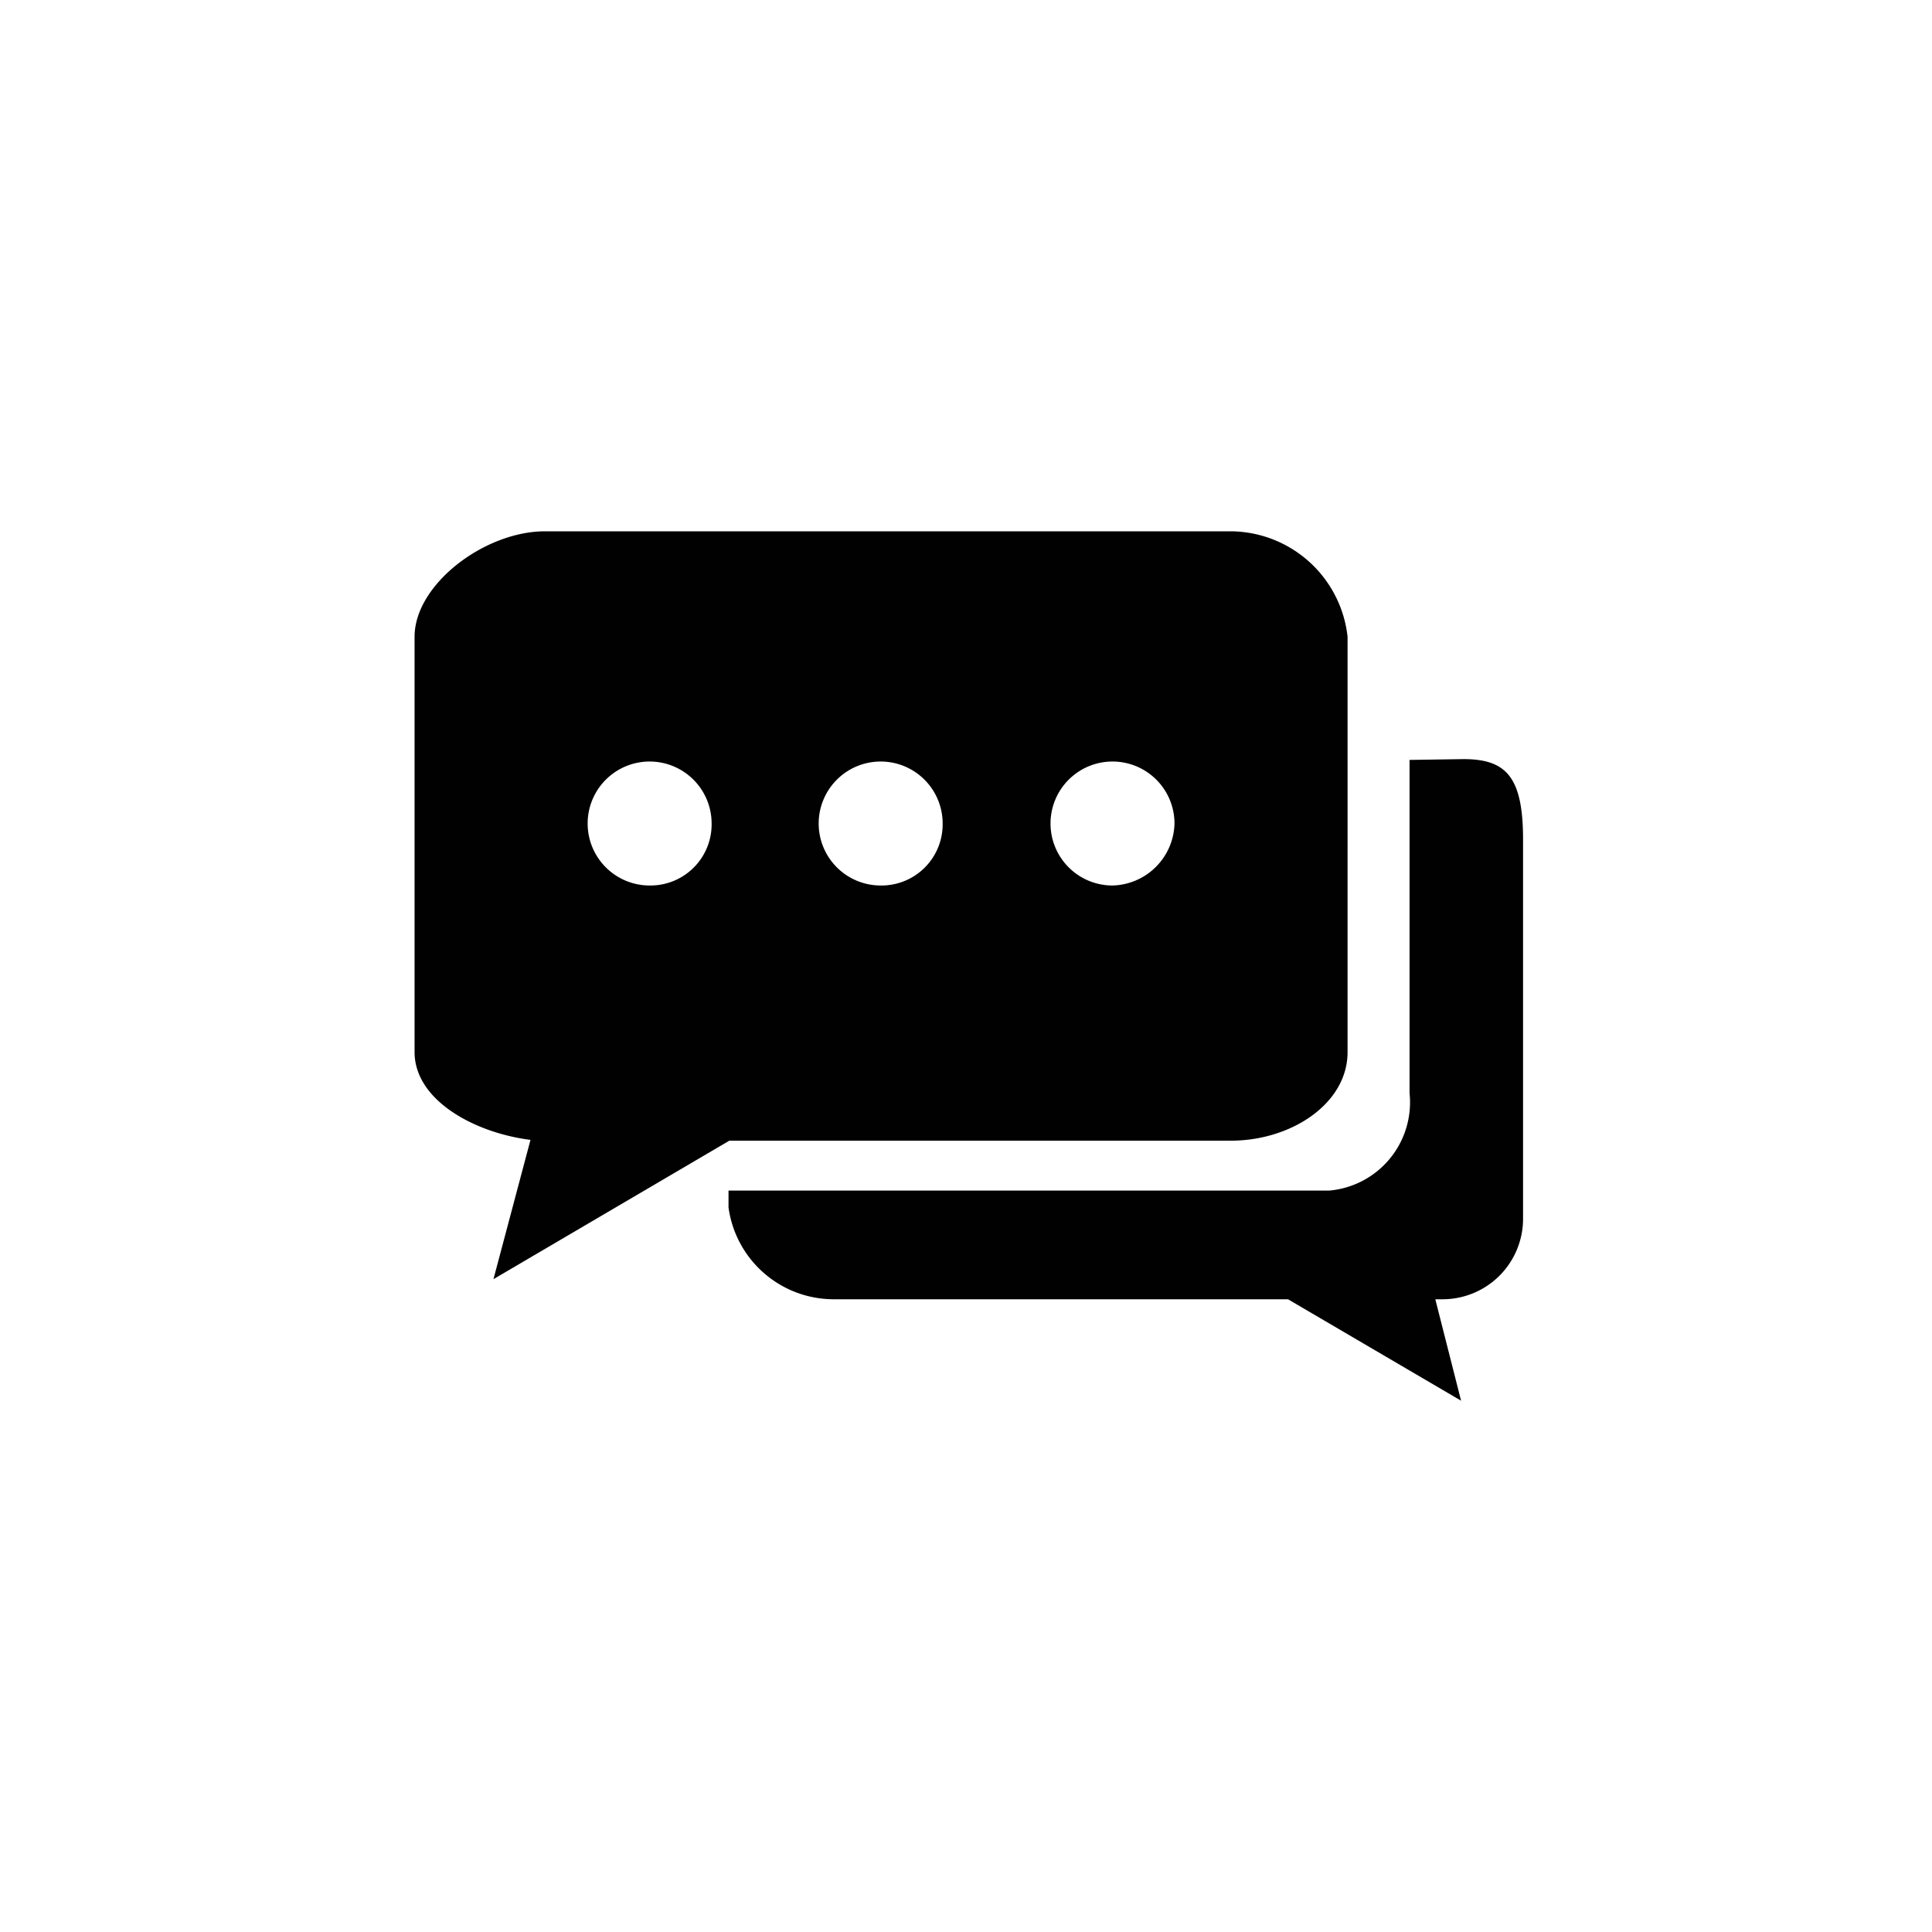
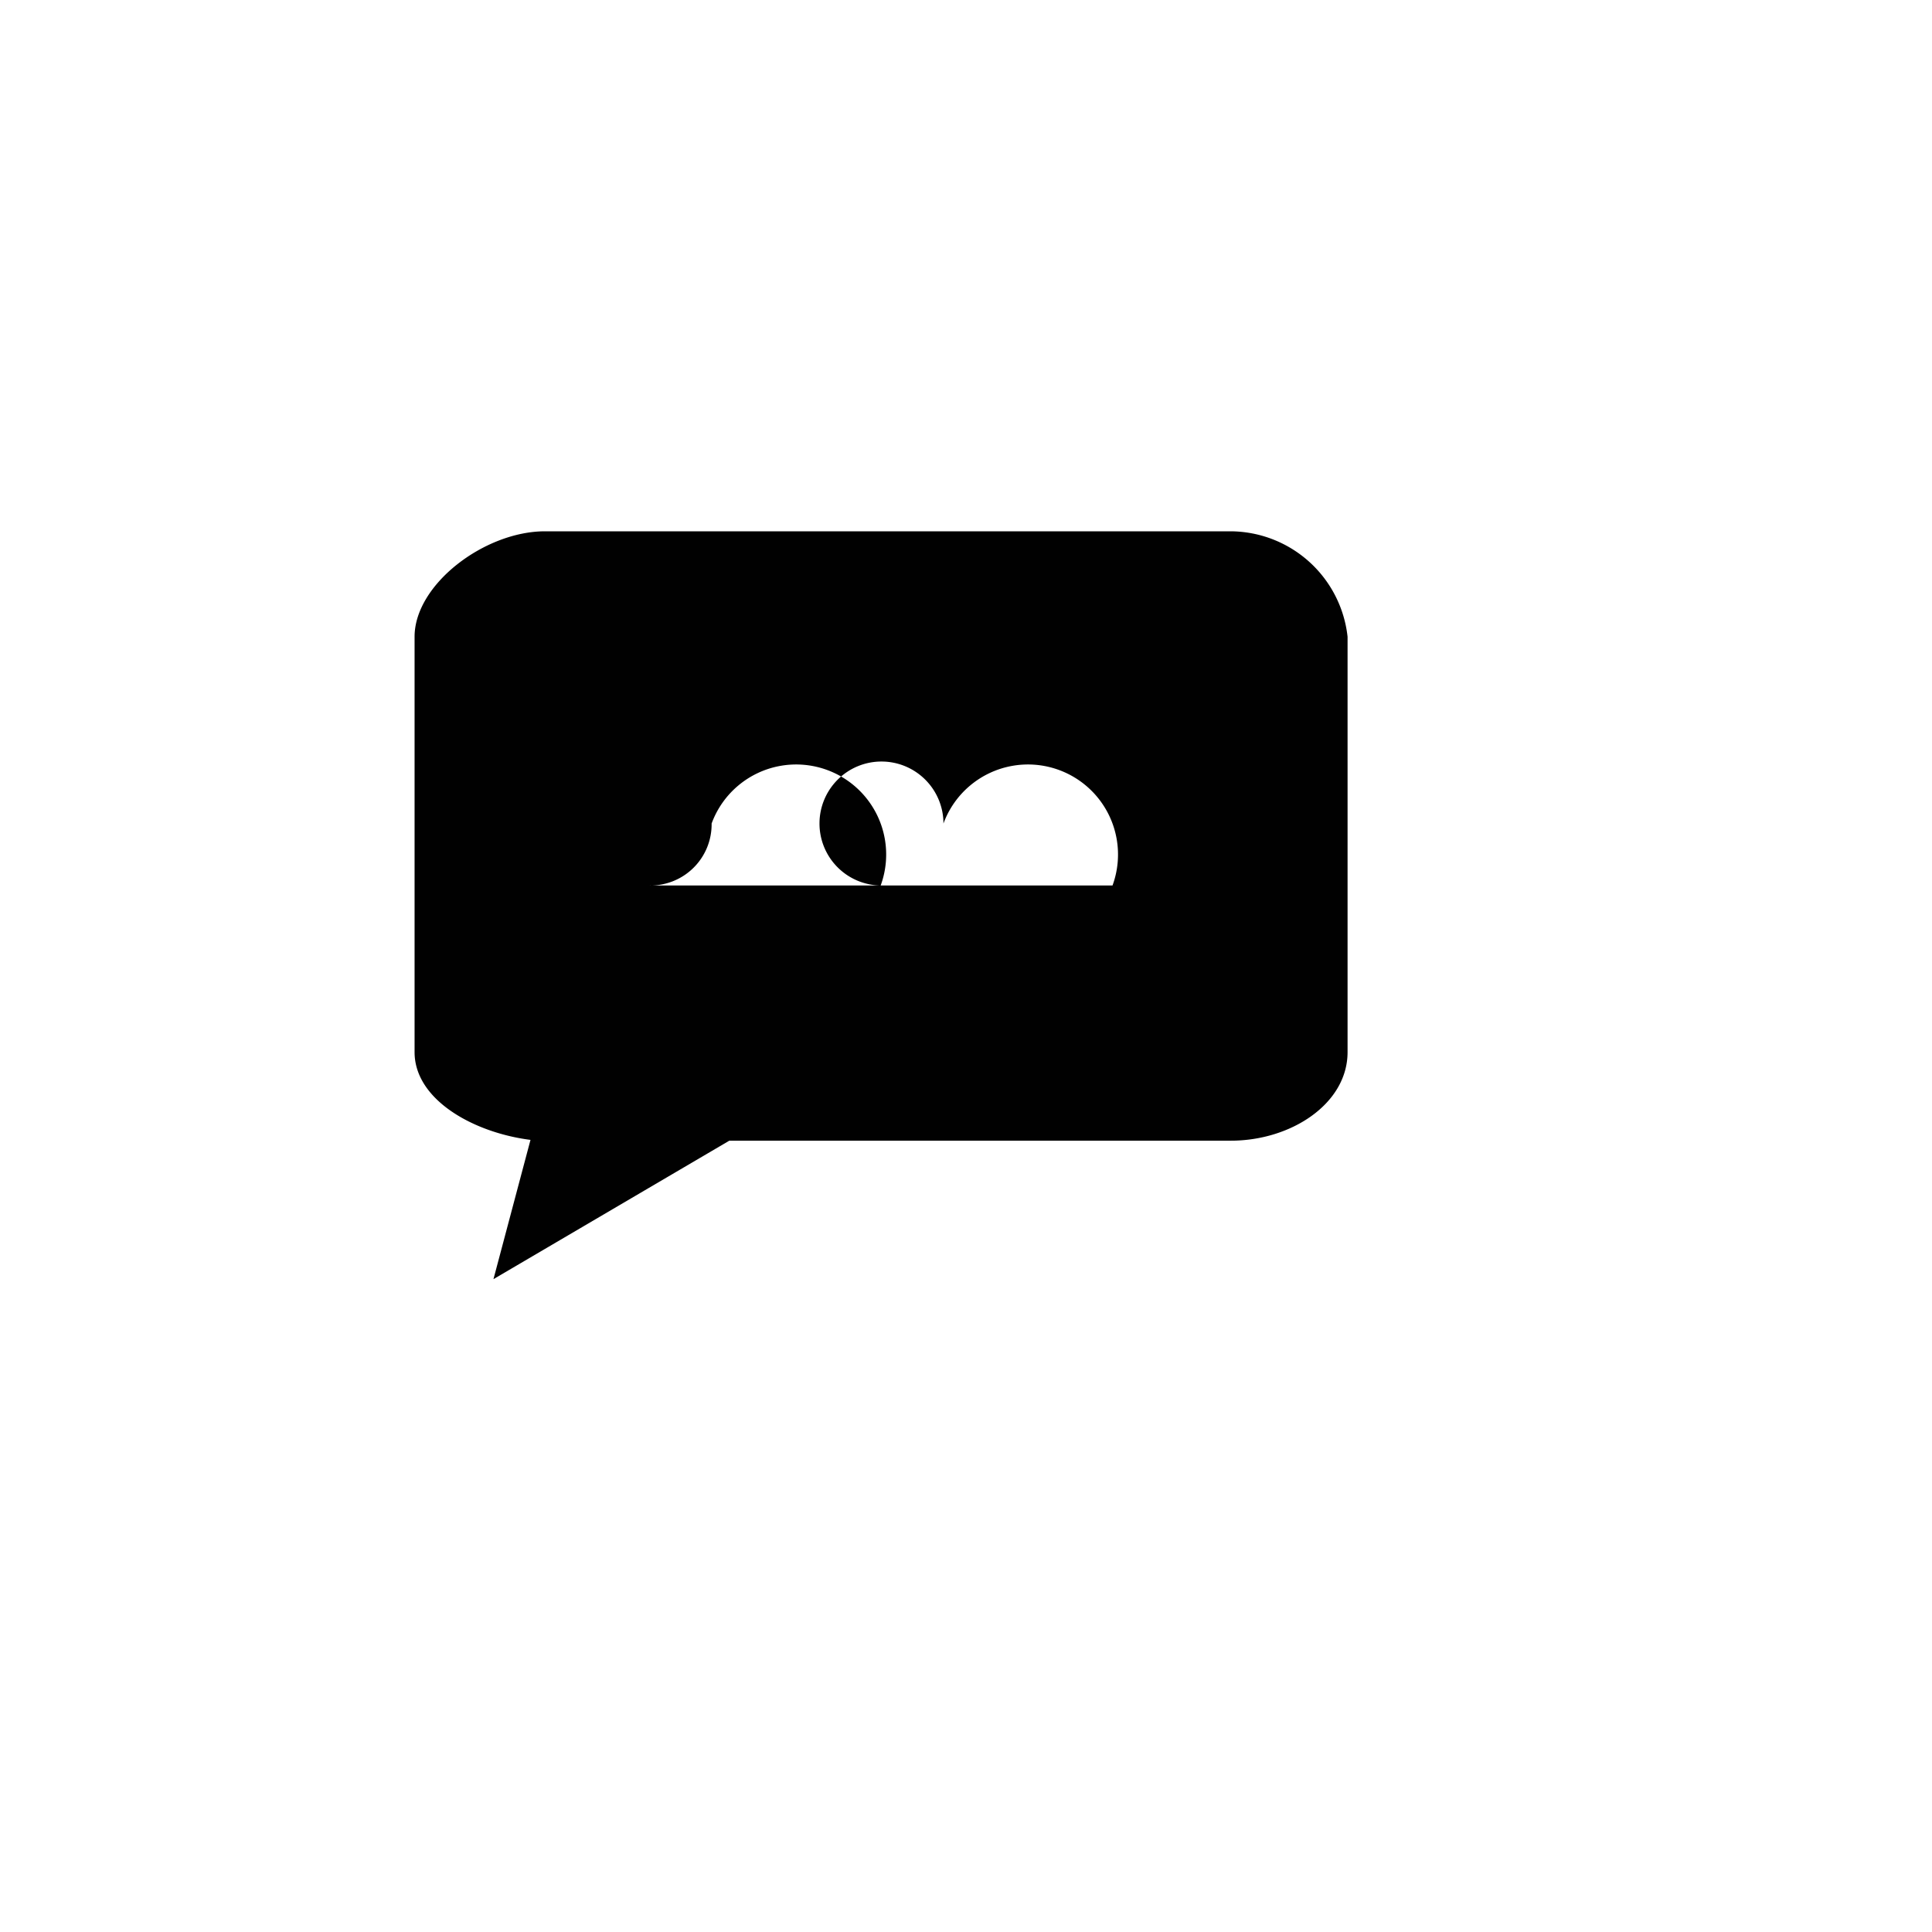
<svg xmlns="http://www.w3.org/2000/svg" id="Layer_1" data-name="Layer 1" viewBox="0 0 24 24">
  <defs>
    <style>.cls-1{fill:#010101;}</style>
  </defs>
  <title>Artboard 1 copy 6</title>
-   <path class="cls-1" d="M17.51,9.44v4.14a1.1,1.1,0,0,1-1,1.21H9.05V15a1.32,1.32,0,0,0,1.31,1.14H16l2.15,1.26-.32-1.26h.09a1,1,0,0,0,1-1c0-.05,0-3.93,0-4.71s-.21-1-.74-1Z" />
-   <path class="cls-1" d="M15.29,6.6H6.77c-.75,0-1.62.66-1.62,1.31v5.16c0,.59.73,1,1.44,1.09l-.46,1.73,2.93-1.72h6.23c.75,0,1.45-.46,1.45-1.1V7.91A1.47,1.47,0,0,0,15.29,6.6ZM8.07,11a.77.77,0,1,1,.77-.77.76.76,0,0,1-.77.77Zm2.87,0a.77.77,0,1,1,.77-.77A.76.76,0,0,1,10.94,11Zm2.88,0a.77.77,0,1,1,.77-.77A.79.79,0,0,1,13.82,11Z" />
+   <path class="cls-1" d="M15.29,6.6H6.77c-.75,0-1.62.66-1.62,1.31v5.16c0,.59.73,1,1.44,1.09l-.46,1.73,2.93-1.72h6.23c.75,0,1.45-.46,1.45-1.1V7.91A1.47,1.47,0,0,0,15.29,6.6ZM8.07,11a.77.77,0,1,1,.77-.77.76.76,0,0,1-.77.77Za.77.77,0,1,1,.77-.77A.76.76,0,0,1,10.94,11Zm2.88,0a.77.77,0,1,1,.77-.77A.79.79,0,0,1,13.82,11Z" />
</svg>